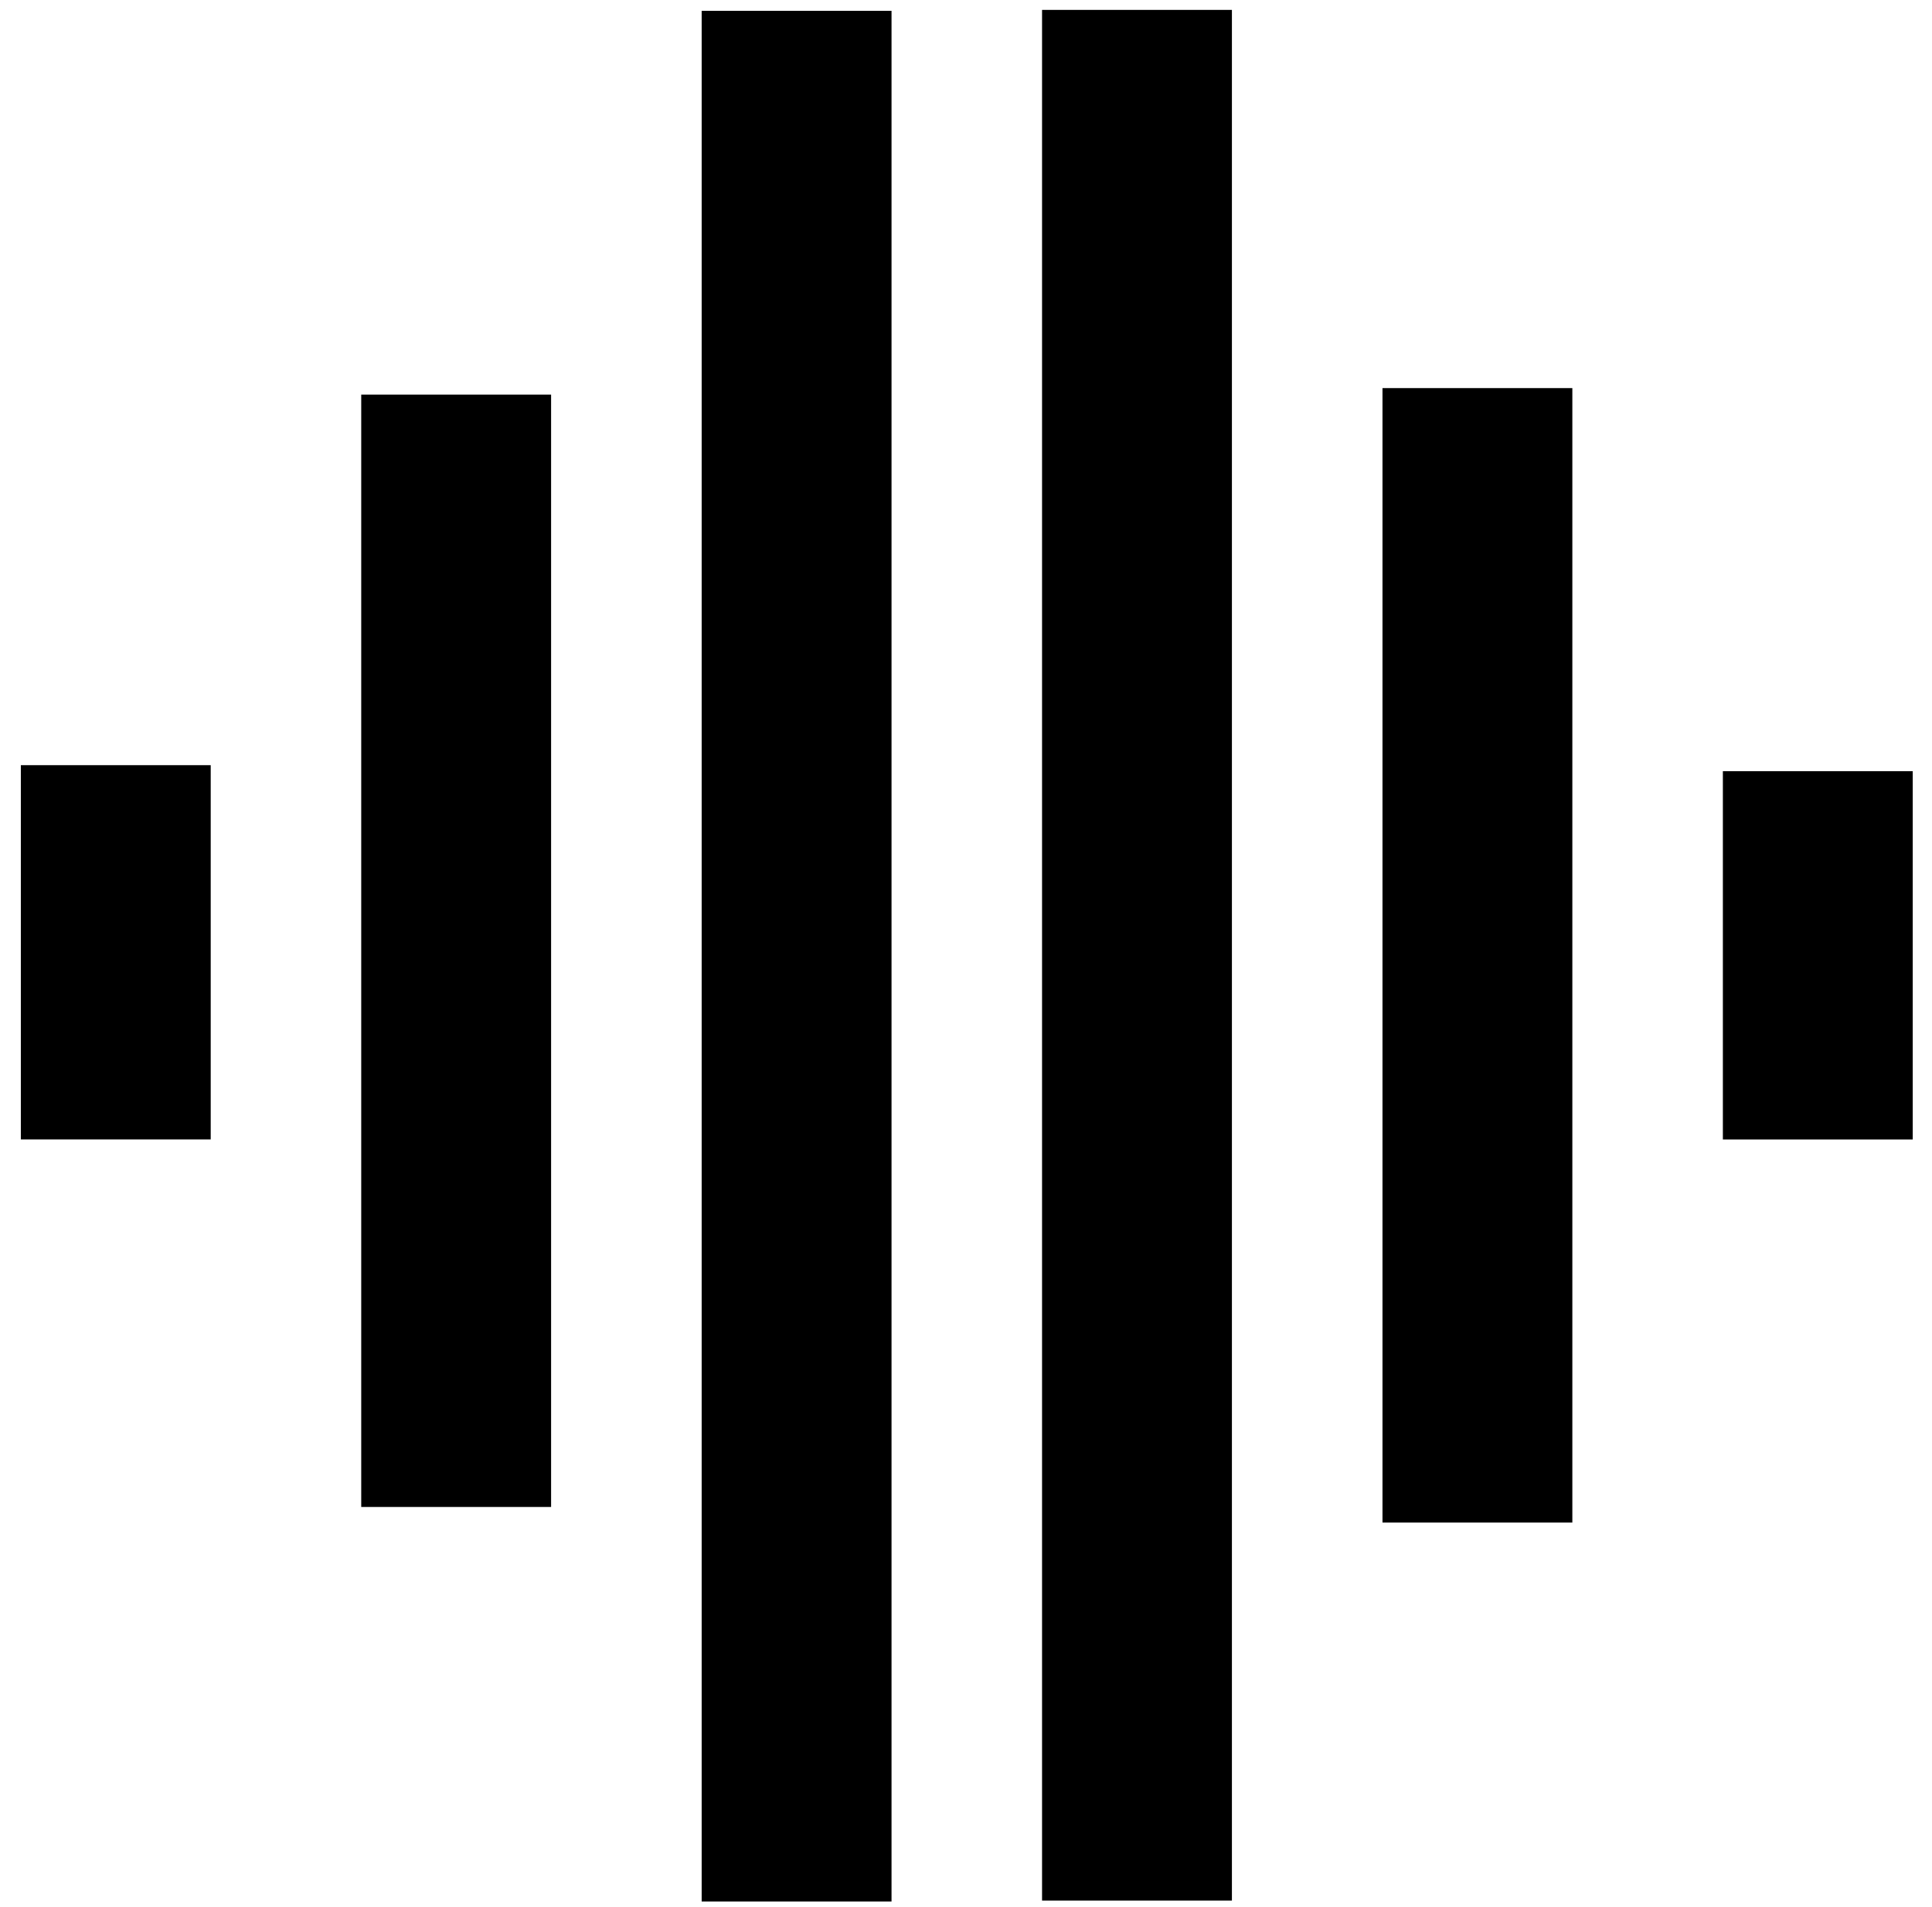
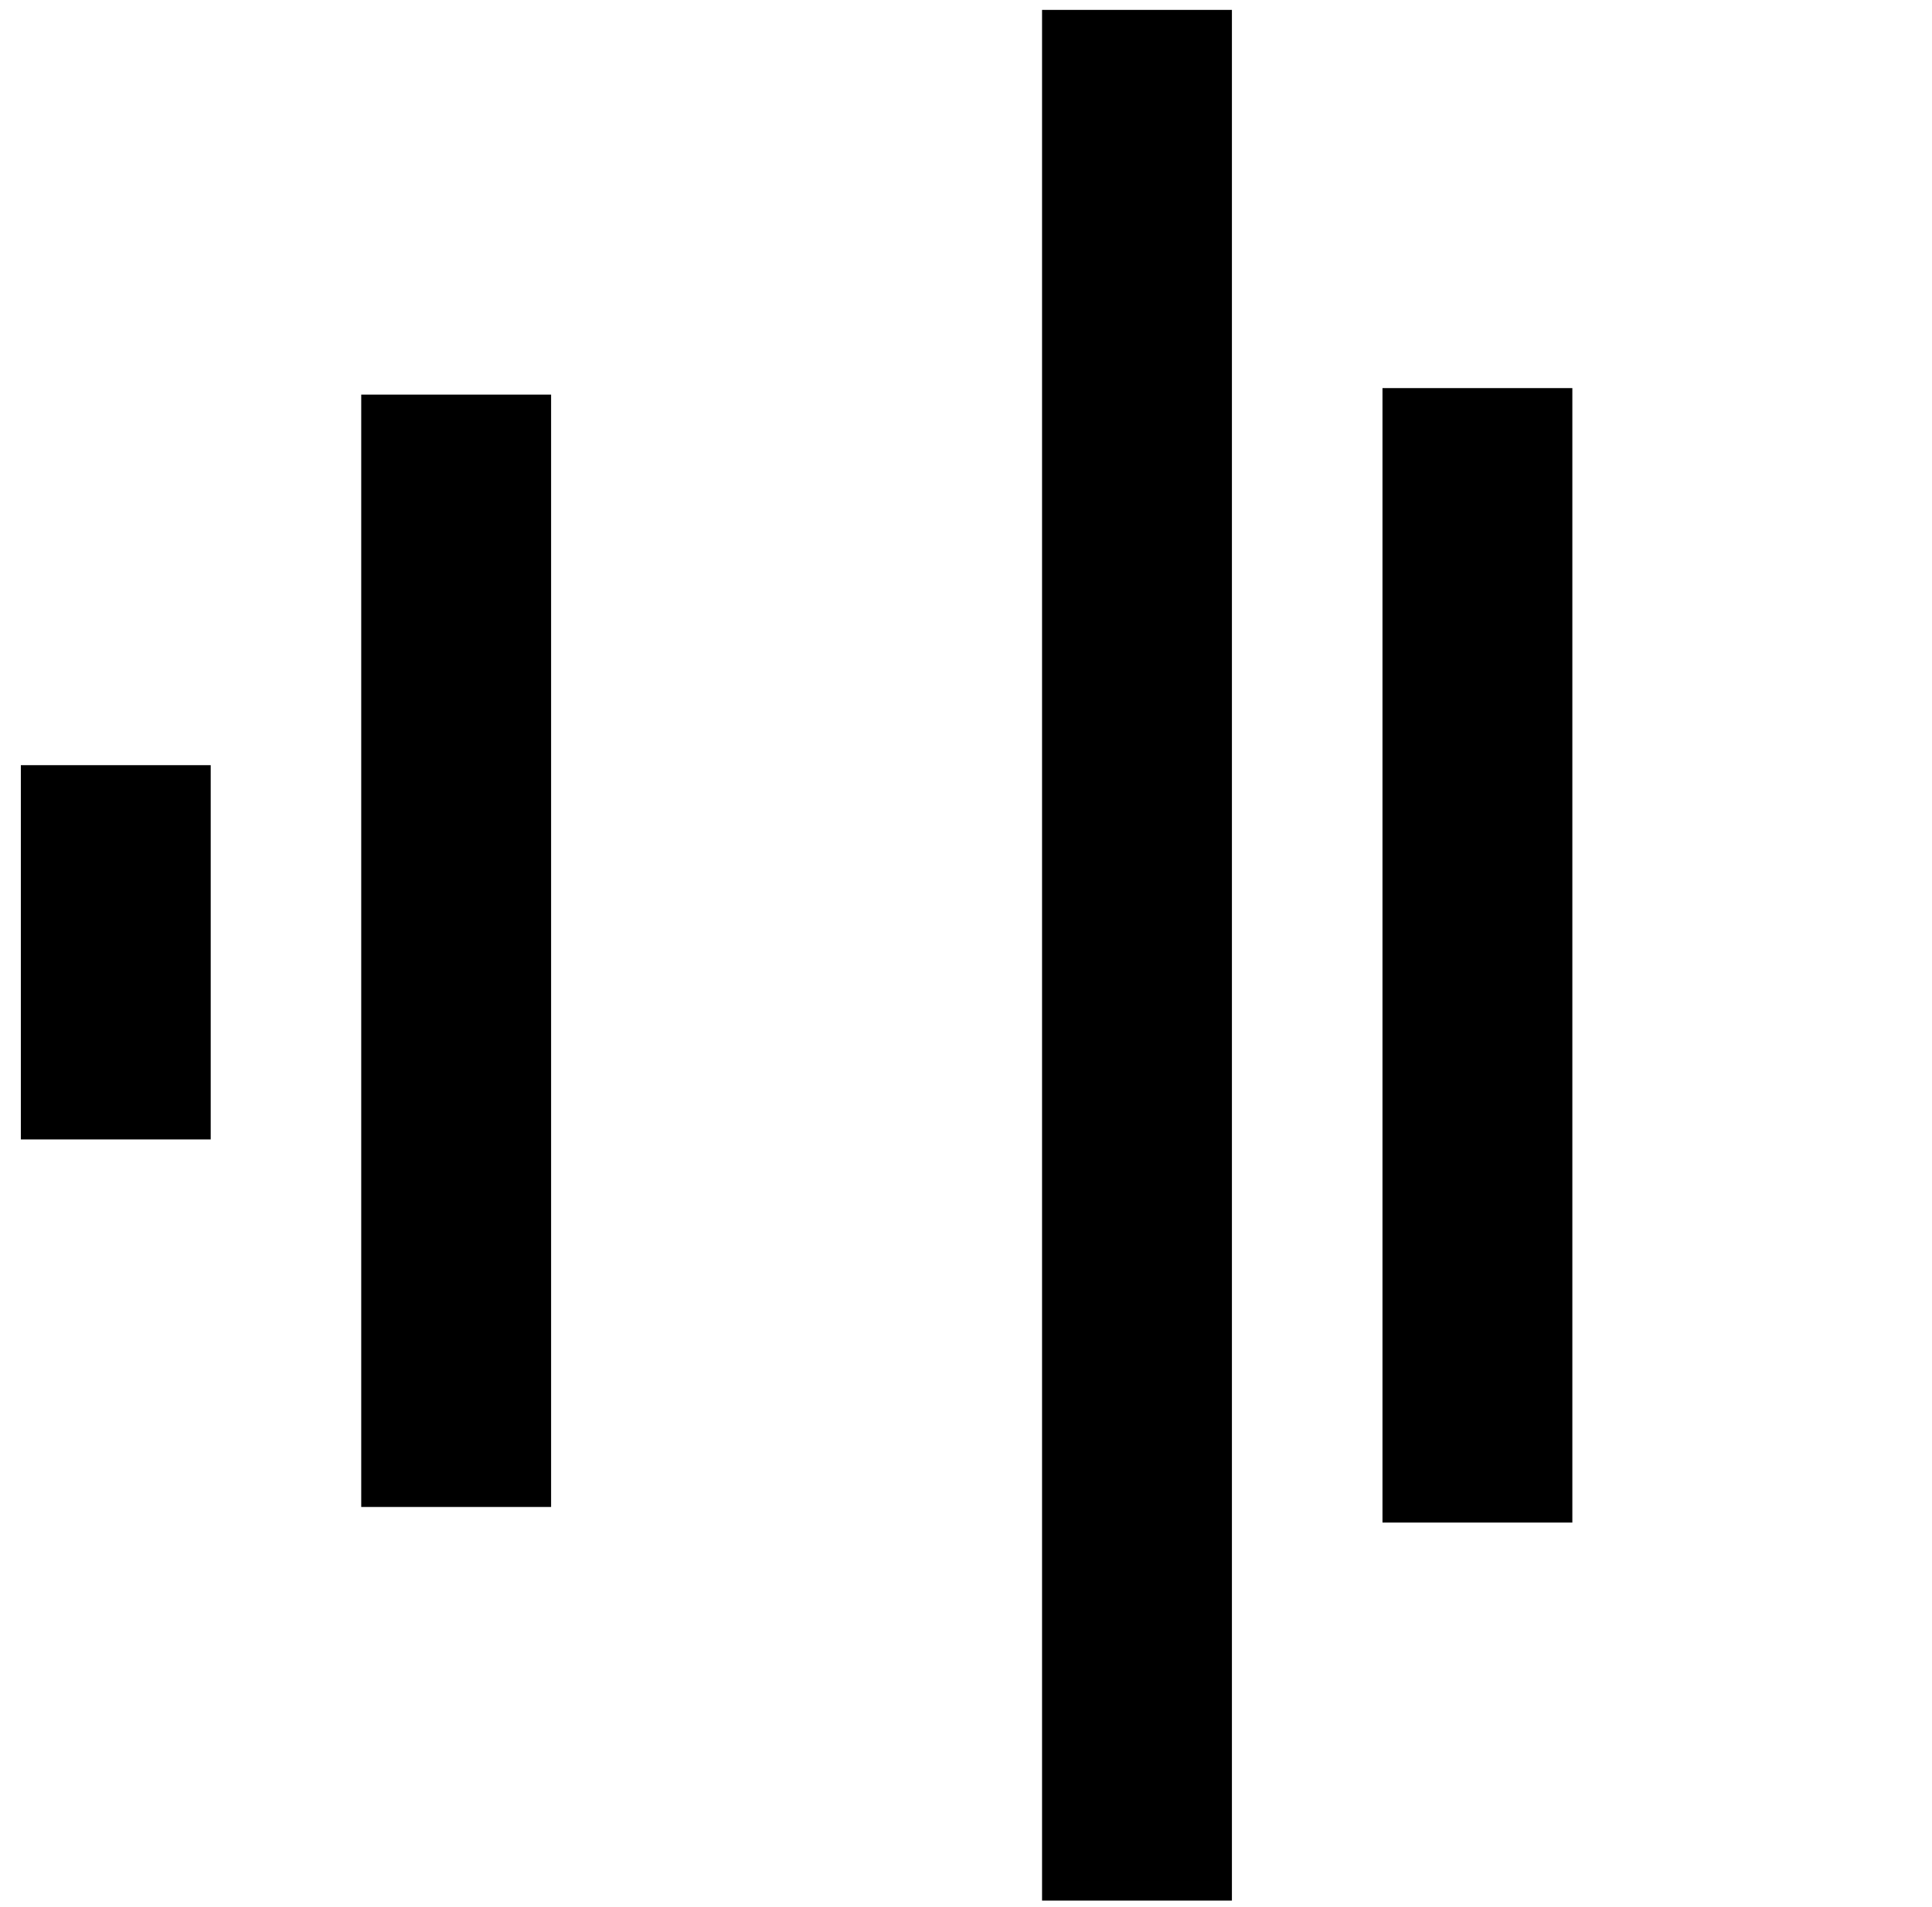
<svg xmlns="http://www.w3.org/2000/svg" width="77" height="76" viewBox="0 0 77 76" fill="none">
  <g clip-path="url(#clip0_1871_7734)">
    <path d="M8.398 30.5H0.831V45.417H8.398V30.5Z" fill="black" />
    <path d="M21.964 15.729H14.397V60.069H21.964V15.729Z" fill="black" />
-     <path d="M35.532 0.431H27.965V75.794H35.532V0.431Z" fill="black" />
-     <path d="M62.666 15.47H55.099V60.69H62.666V15.47Z" fill="black" />
-     <path d="M76.232 30.74H68.665V45.419H76.232V30.74Z" fill="black" />
+     <path d="M62.666 15.47H55.099V60.69H62.666V15.47" fill="black" />
    <path d="M49.098 0.395H41.531V75.758H49.098V0.395Z" fill="black" />
  </g>
  <defs>
    <clipPath id="clip0_1871_7734">
      <rect width="75.401" height="75.4" fill="white" transform="translate(0.831 0.395)" />
    </clipPath>
  </defs>
</svg>